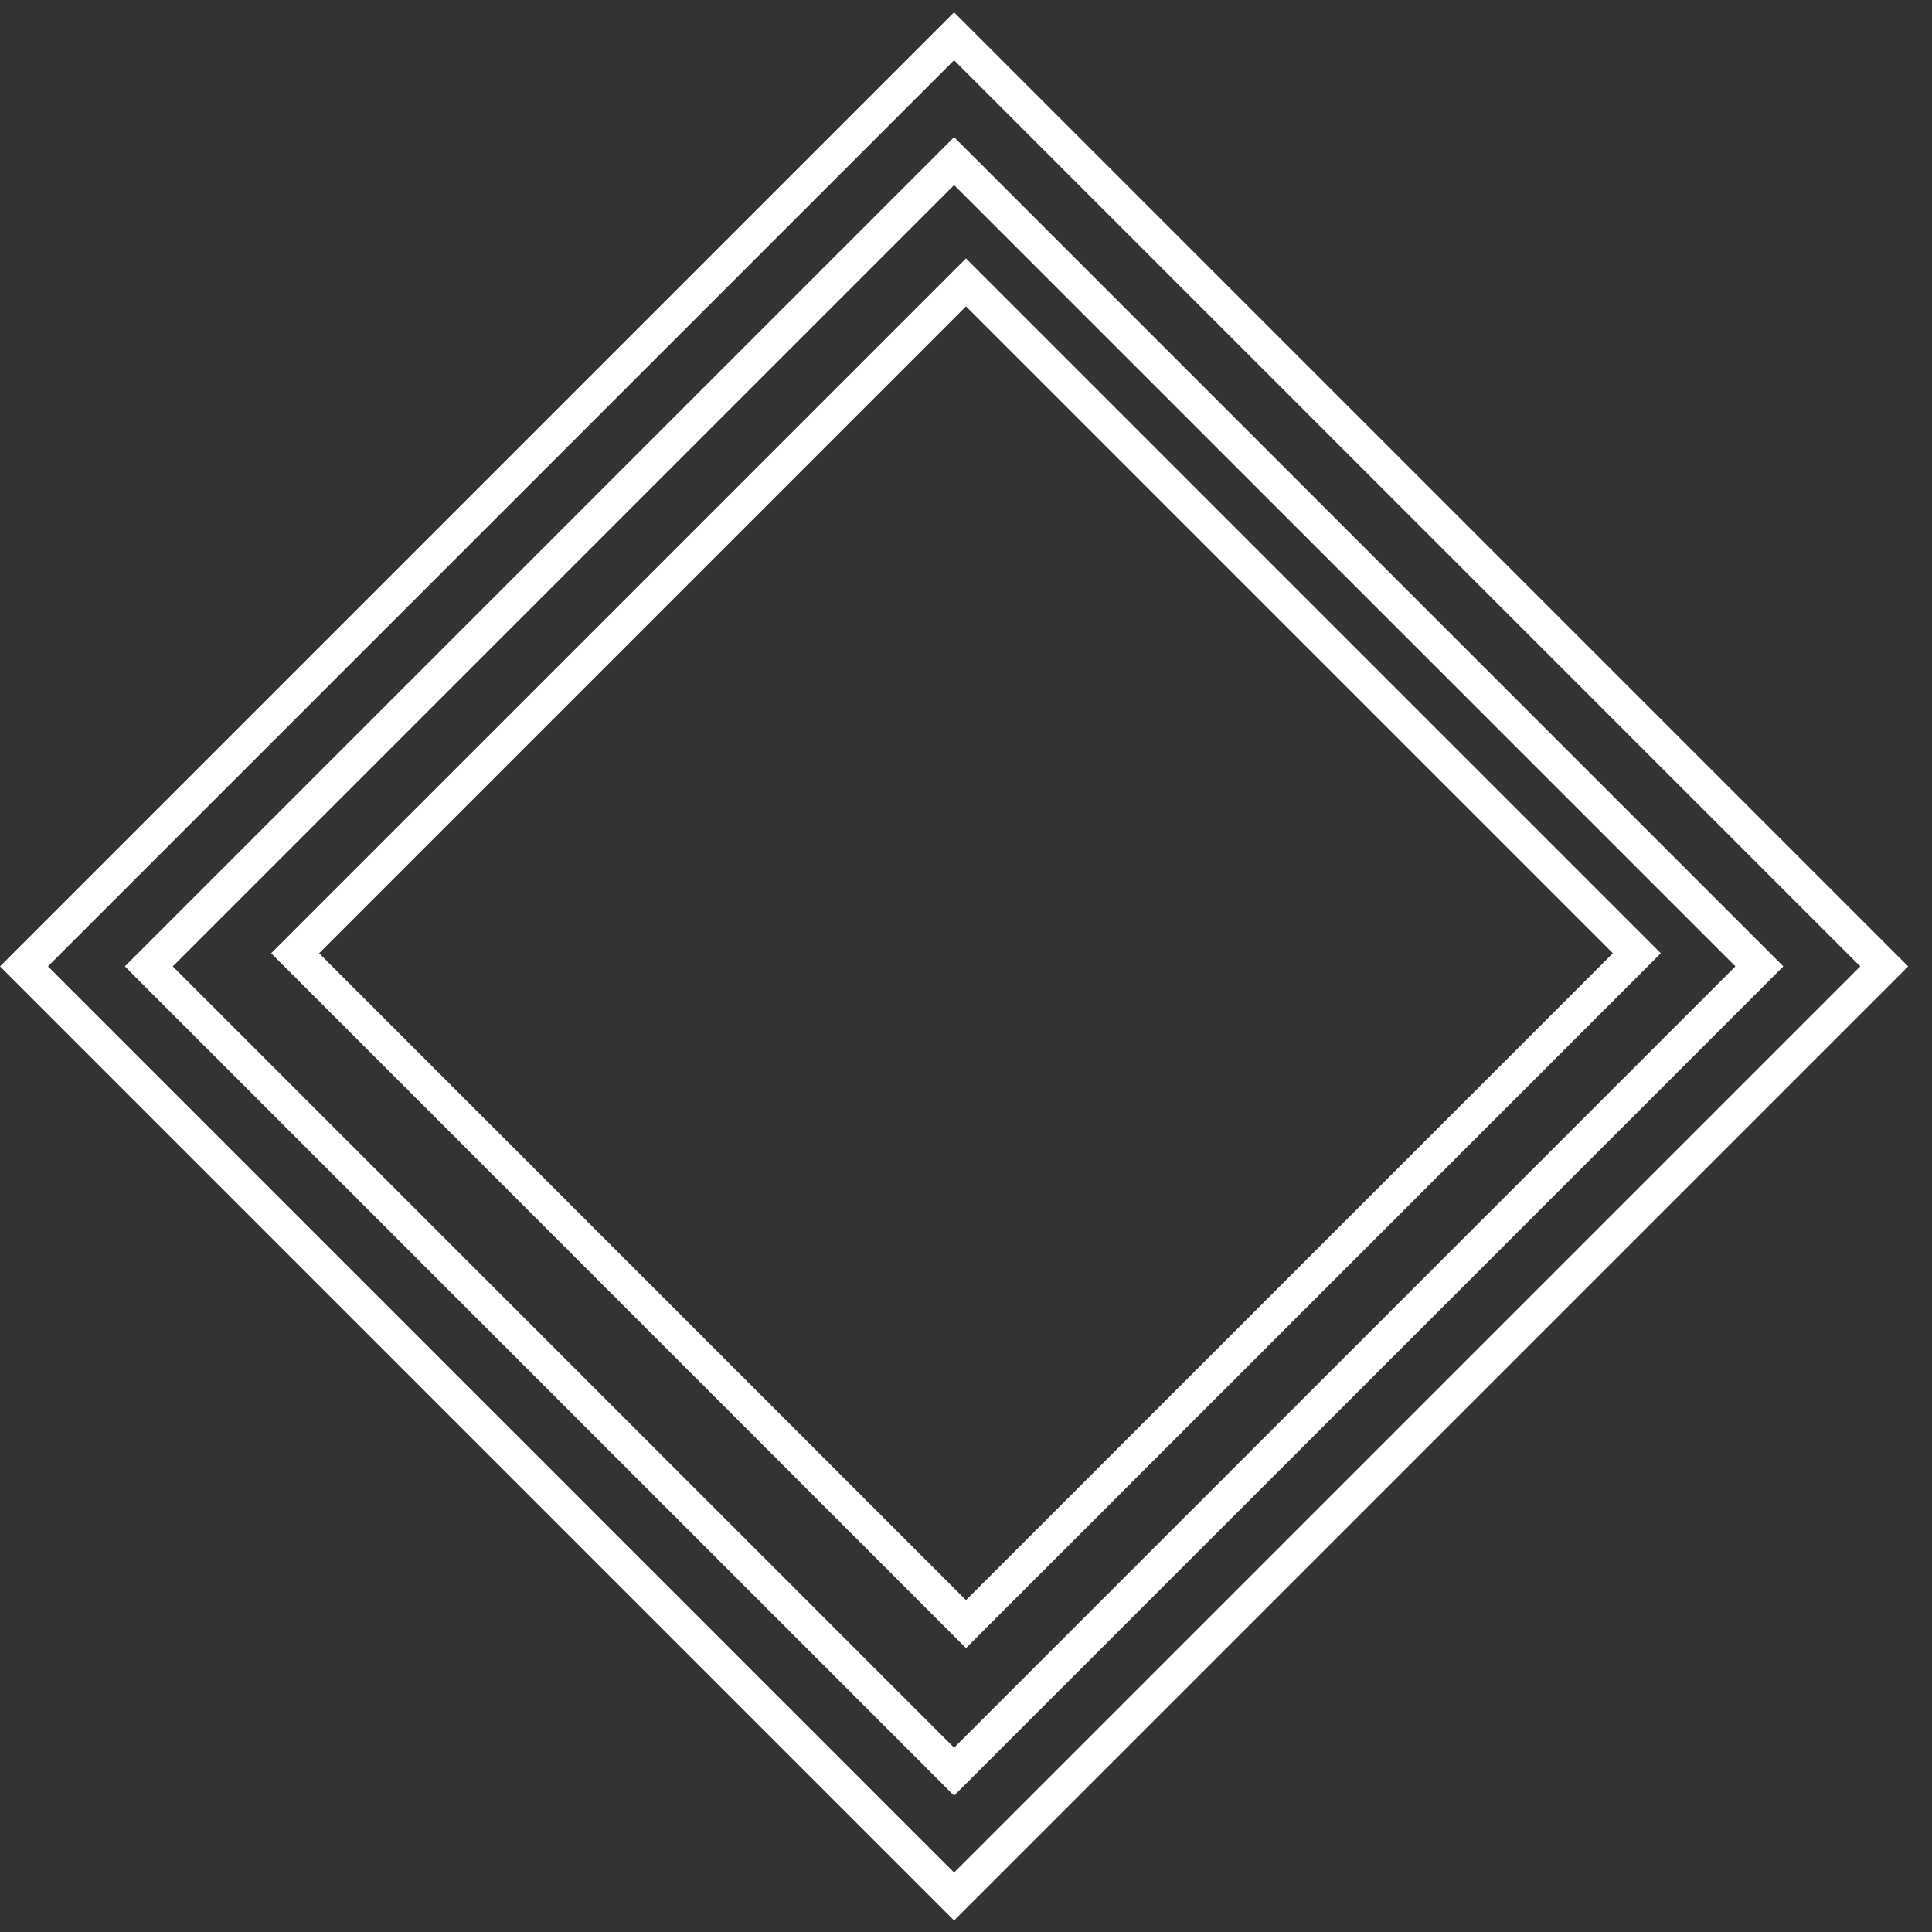
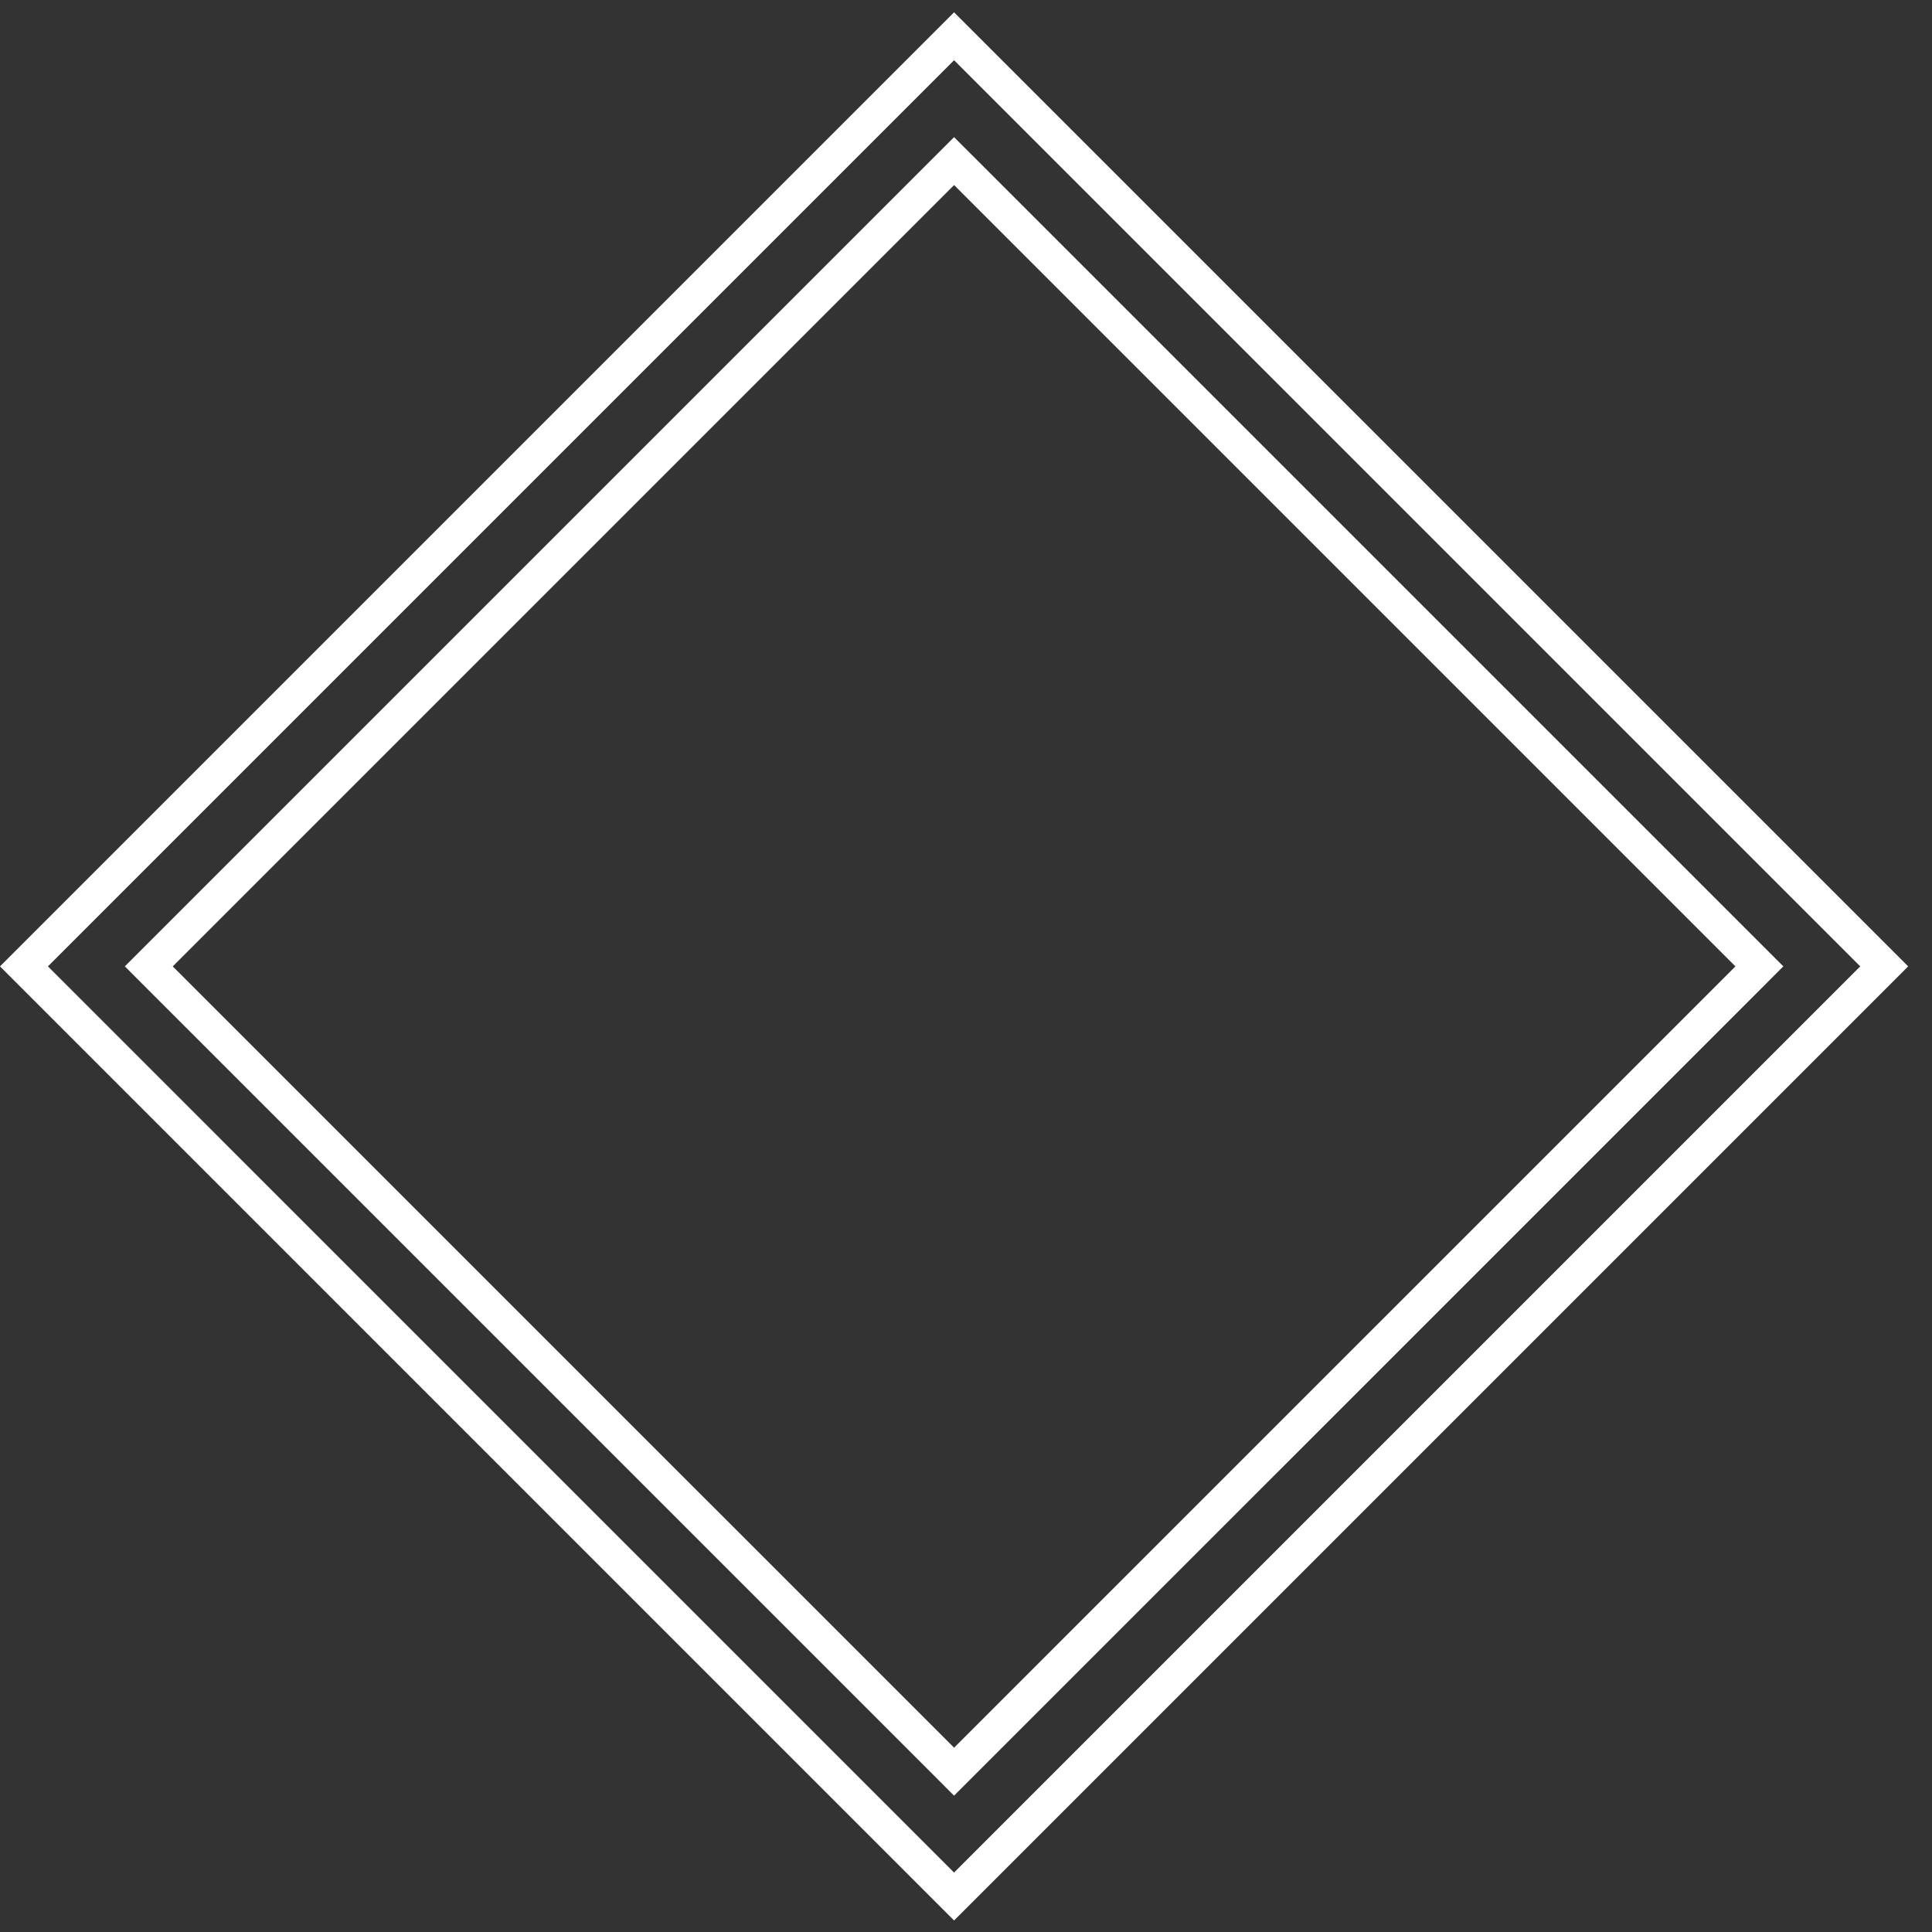
<svg xmlns="http://www.w3.org/2000/svg" width="57" height="57" viewBox="0 0 57 57" fill="none">
  <rect x="0" y="0" width="57" height="57" fill="#333333" stroke="none" />
-   <path d="M4.743 28.158L4.39 28.511L4.743 28.865L27.795 51.916L28.148 52.27L28.502 51.916L51.554 28.865L51.907 28.511L51.554 28.158L28.502 5.106L28.148 4.753L27.795 5.106L4.743 28.158ZM0.707 28.511L28.148 1.07L55.59 28.511L28.148 55.953L0.707 28.511Z" stroke="white" />
-   <rect x="8.707" y="28.124" width="27.991" height="27.991" transform="rotate(-45 8.707 28.124)" stroke="white" />
+   <path d="M4.743 28.158L4.39 28.511L4.743 28.865L27.795 51.916L28.148 52.27L28.502 51.916L51.554 28.865L51.907 28.511L28.502 5.106L28.148 4.753L27.795 5.106L4.743 28.158ZM0.707 28.511L28.148 1.07L55.59 28.511L28.148 55.953L0.707 28.511Z" stroke="white" />
</svg>